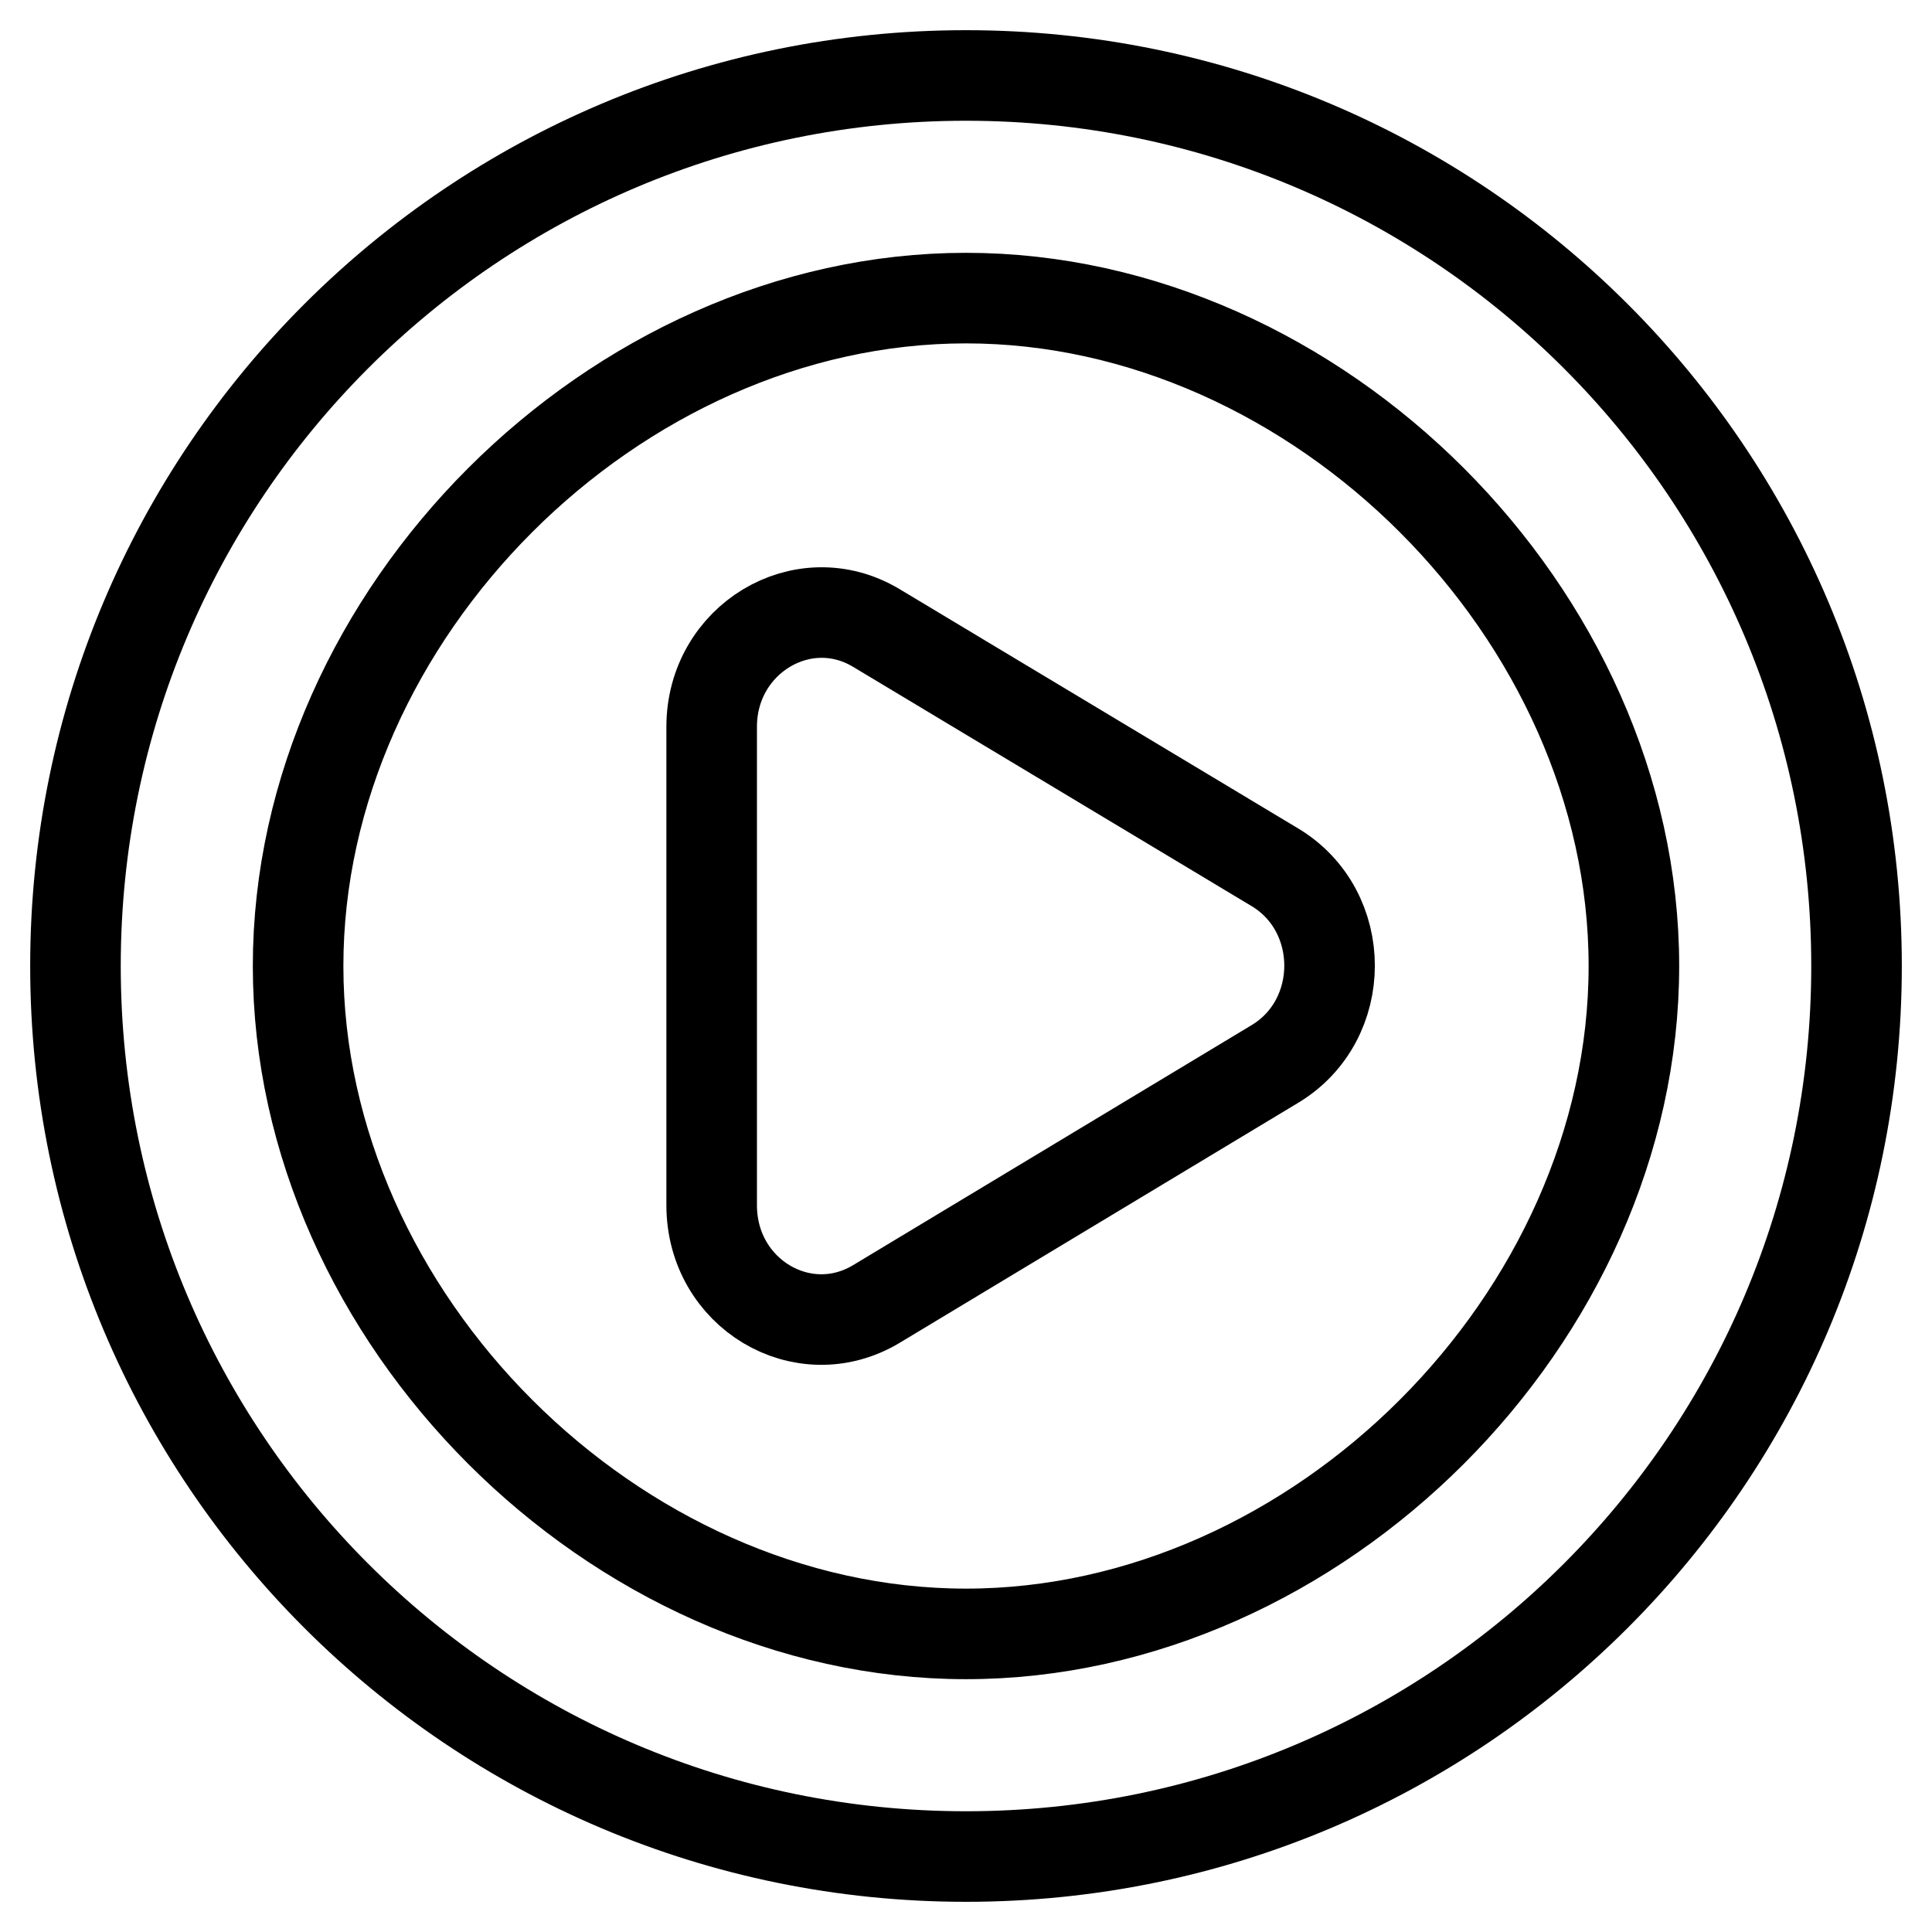
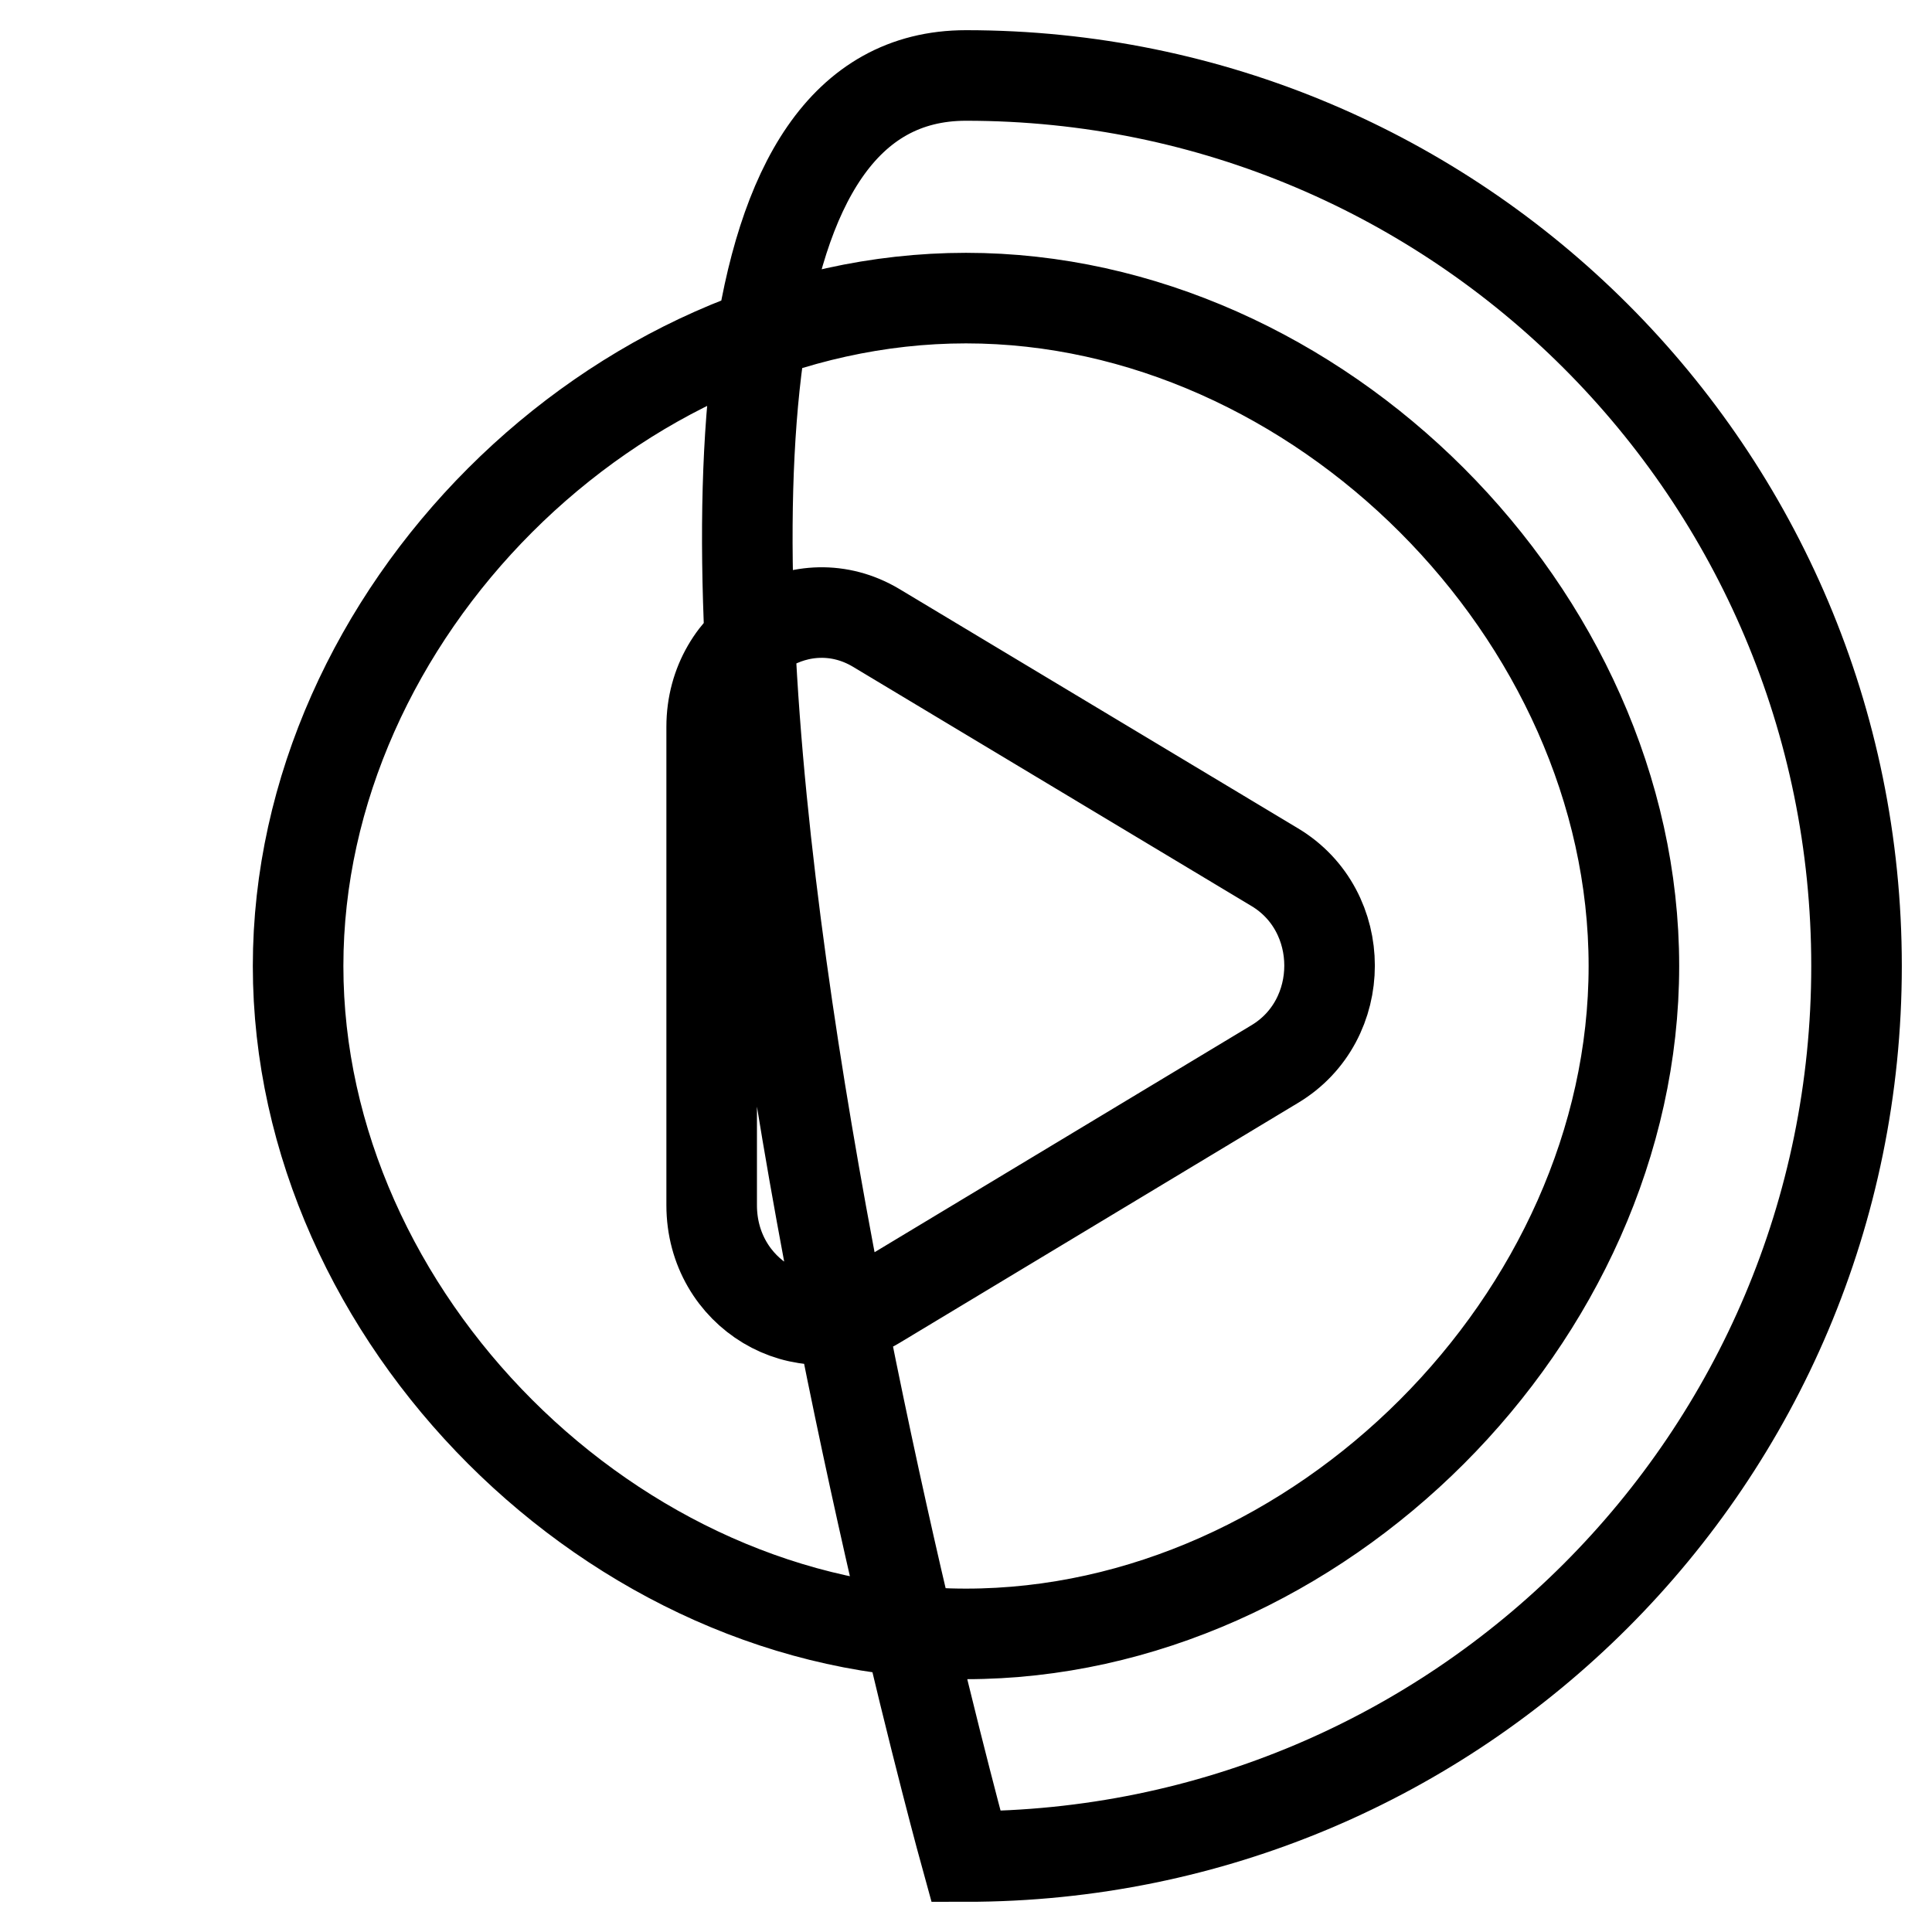
<svg xmlns="http://www.w3.org/2000/svg" version="1.1" x="0px" y="0px" viewBox="0 0 256 256" enable-background="new 0 0 256 256" xml:space="preserve">
  <g>
-     <path stroke-width="12" fill-opacity="0" stroke="#000000" d="M128,246c-65.2,0-118-52.8-118-118S62.8,10,128,10s118,52.8,118,118C246,193.2,193.2,246,128,246z  M128,39.5c-46.6,0-88.5,41.9-88.5,88.5c0,46.6,41.9,88.5,88.5,88.5c46.6,0,88.5-41.9,88.5-88.5C216.5,81.4,174.6,39.5,128,39.5z  M116.1,172.8c-9.7,5.8-21.8-1.4-21.8-13.1V96.3c0-11.6,12.1-18.9,21.8-13.1l52.8,31.7c9.7,5.8,9.7,20.3,0,26.1L116.1,172.8 L116.1,172.8z" />
+     <path stroke-width="12" fill-opacity="0" stroke="#000000" d="M128,246S62.8,10,128,10s118,52.8,118,118C246,193.2,193.2,246,128,246z  M128,39.5c-46.6,0-88.5,41.9-88.5,88.5c0,46.6,41.9,88.5,88.5,88.5c46.6,0,88.5-41.9,88.5-88.5C216.5,81.4,174.6,39.5,128,39.5z  M116.1,172.8c-9.7,5.8-21.8-1.4-21.8-13.1V96.3c0-11.6,12.1-18.9,21.8-13.1l52.8,31.7c9.7,5.8,9.7,20.3,0,26.1L116.1,172.8 L116.1,172.8z" />
  </g>
</svg>